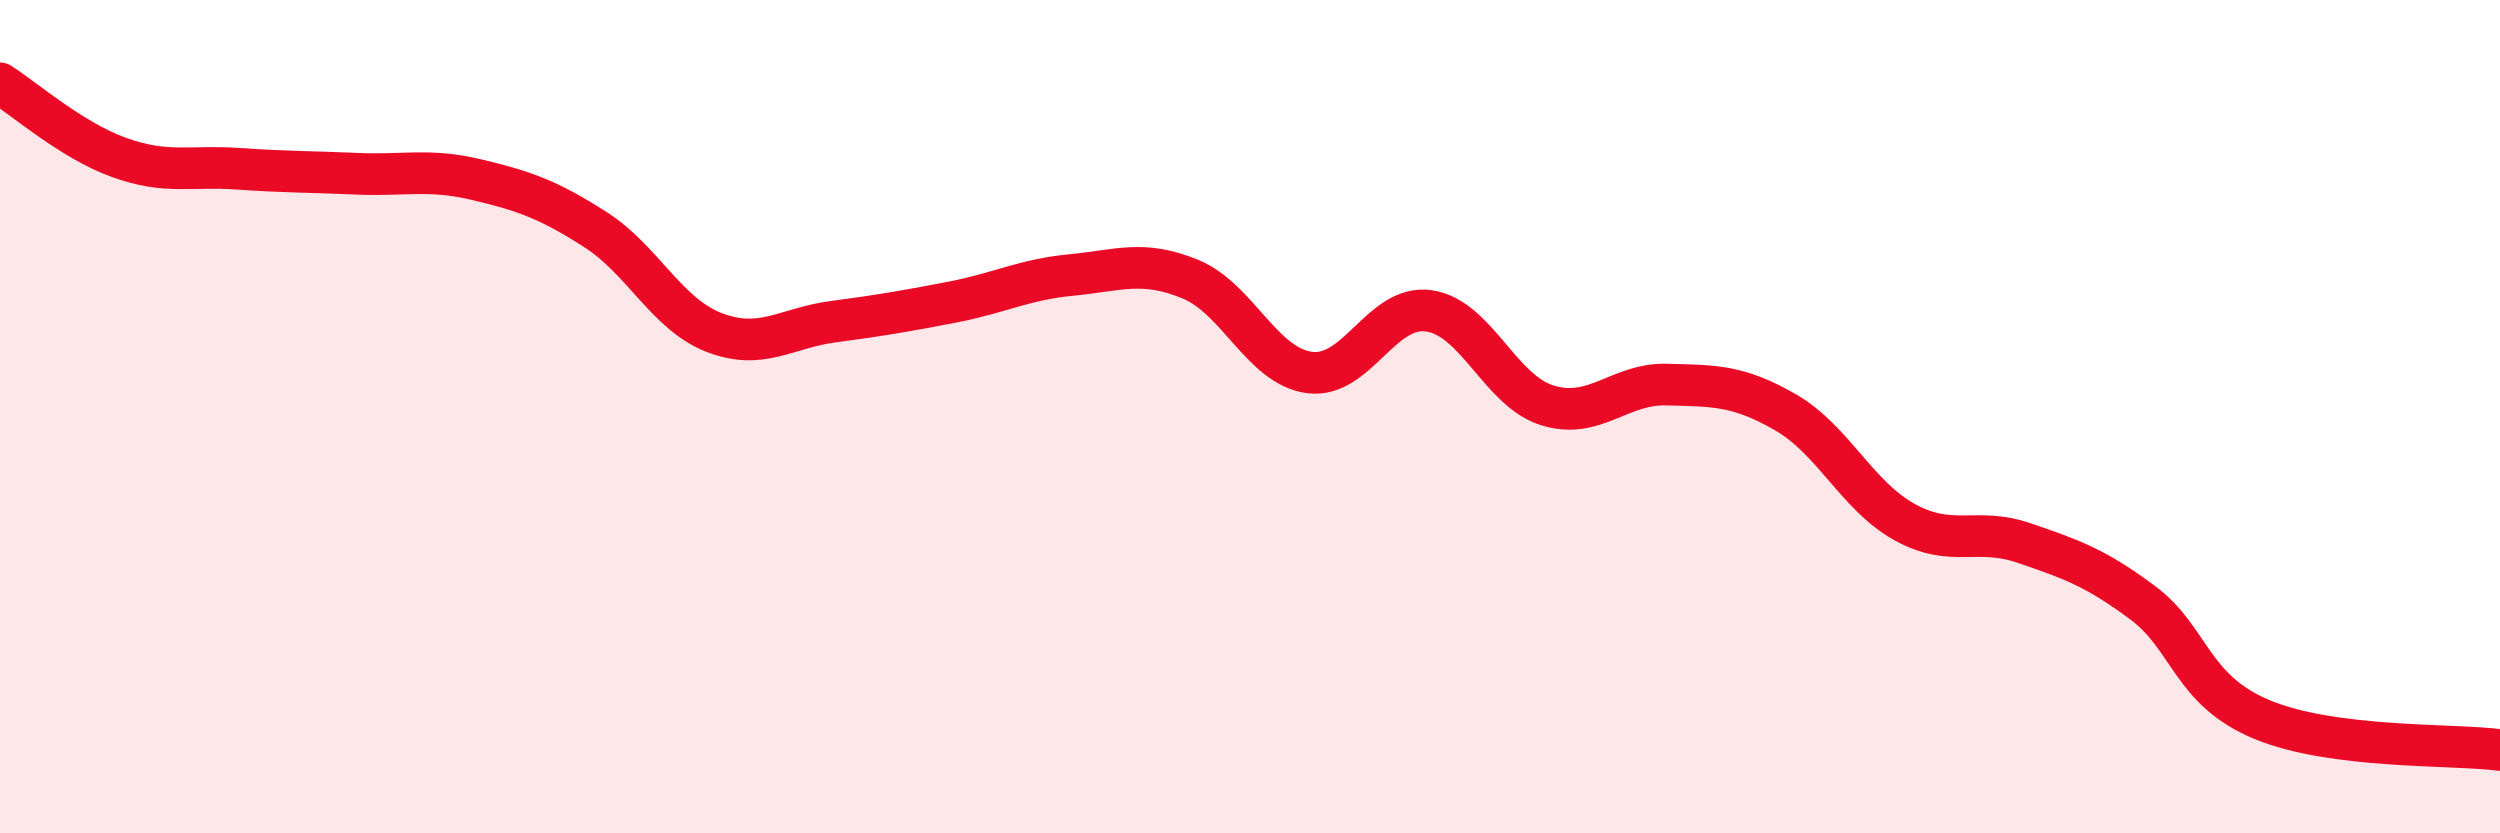
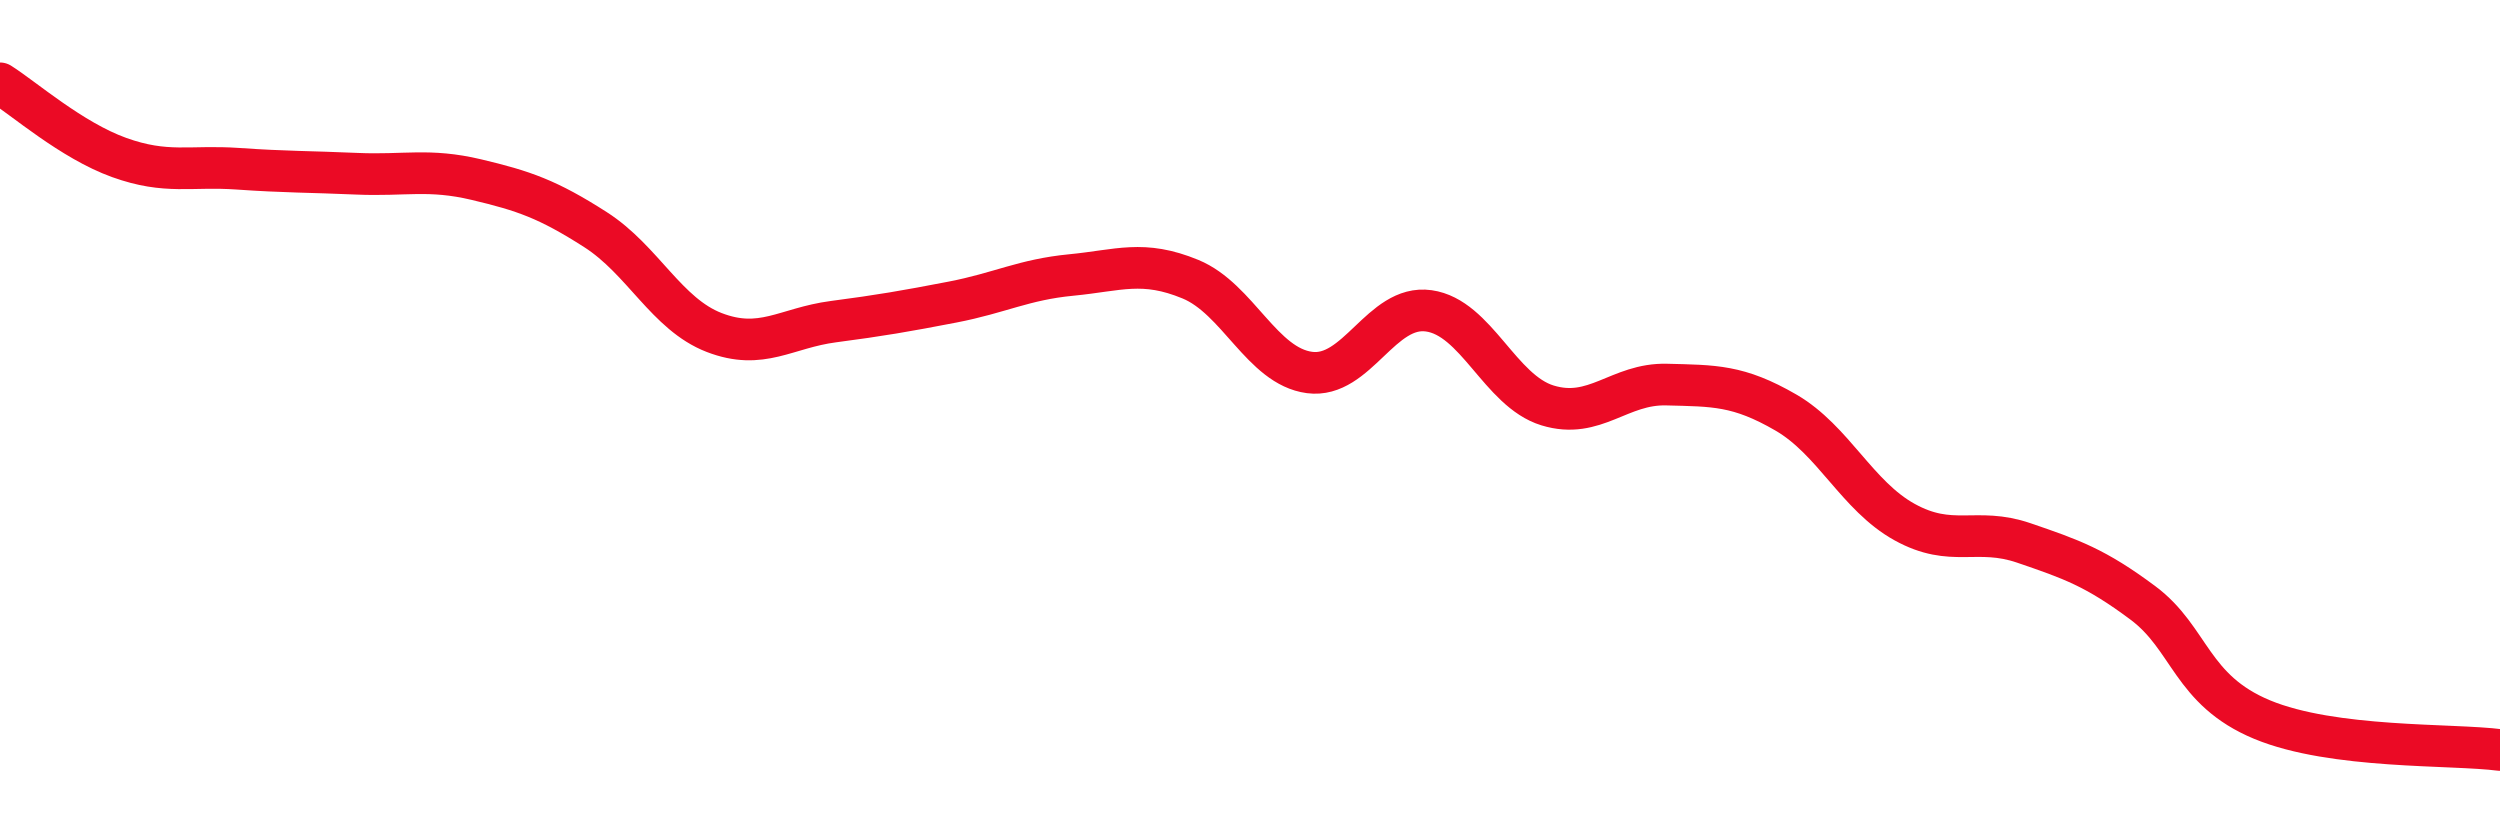
<svg xmlns="http://www.w3.org/2000/svg" width="60" height="20" viewBox="0 0 60 20">
-   <path d="M 0,2 C 0.57,2.36 1.72,3.37 2.86,3.78 C 4,4.19 4.57,3.97 5.71,4.05 C 6.85,4.13 7.43,4.12 8.57,4.17 C 9.71,4.22 10.29,4.04 11.43,4.31 C 12.57,4.58 13.15,4.78 14.29,5.51 C 15.43,6.24 16,7.54 17.14,7.98 C 18.28,8.42 18.86,7.87 20,7.72 C 21.14,7.57 21.72,7.47 22.86,7.25 C 24,7.03 24.57,6.71 25.71,6.6 C 26.85,6.49 27.43,6.23 28.57,6.7 C 29.71,7.17 30.29,8.79 31.43,8.94 C 32.57,9.09 33.15,7.3 34.29,7.46 C 35.43,7.62 36,9.38 37.14,9.73 C 38.28,10.08 38.86,9.2 40,9.23 C 41.14,9.26 41.72,9.24 42.86,9.9 C 44,10.56 44.57,11.9 45.71,12.53 C 46.85,13.16 47.43,12.64 48.57,13.03 C 49.71,13.42 50.29,13.62 51.43,14.47 C 52.57,15.32 52.58,16.56 54.29,17.27 C 56,17.98 58.86,17.85 60,18L60 20L0 20Z" fill="#EB0A25" opacity="0.1" stroke-linecap="round" stroke-linejoin="round" />
  <path d="M 0,2 C 0.57,2.36 1.72,3.37 2.86,3.78 C 4,4.19 4.57,3.97 5.71,4.05 C 6.85,4.13 7.43,4.12 8.57,4.17 C 9.71,4.22 10.29,4.04 11.43,4.31 C 12.57,4.58 13.15,4.78 14.29,5.51 C 15.43,6.24 16,7.54 17.14,7.98 C 18.28,8.42 18.86,7.87 20,7.72 C 21.14,7.57 21.72,7.47 22.86,7.25 C 24,7.03 24.57,6.71 25.71,6.6 C 26.85,6.49 27.43,6.23 28.57,6.7 C 29.71,7.17 30.29,8.79 31.43,8.94 C 32.57,9.09 33.15,7.3 34.29,7.46 C 35.43,7.62 36,9.38 37.14,9.73 C 38.28,10.08 38.86,9.2 40,9.23 C 41.14,9.26 41.72,9.24 42.86,9.9 C 44,10.56 44.57,11.9 45.71,12.53 C 46.85,13.16 47.43,12.64 48.57,13.03 C 49.71,13.42 50.29,13.62 51.43,14.47 C 52.57,15.32 52.58,16.56 54.29,17.27 C 56,17.98 58.86,17.85 60,18" stroke="#EB0A25" stroke-width="1" fill="none" stroke-linecap="round" stroke-linejoin="round" />
</svg>